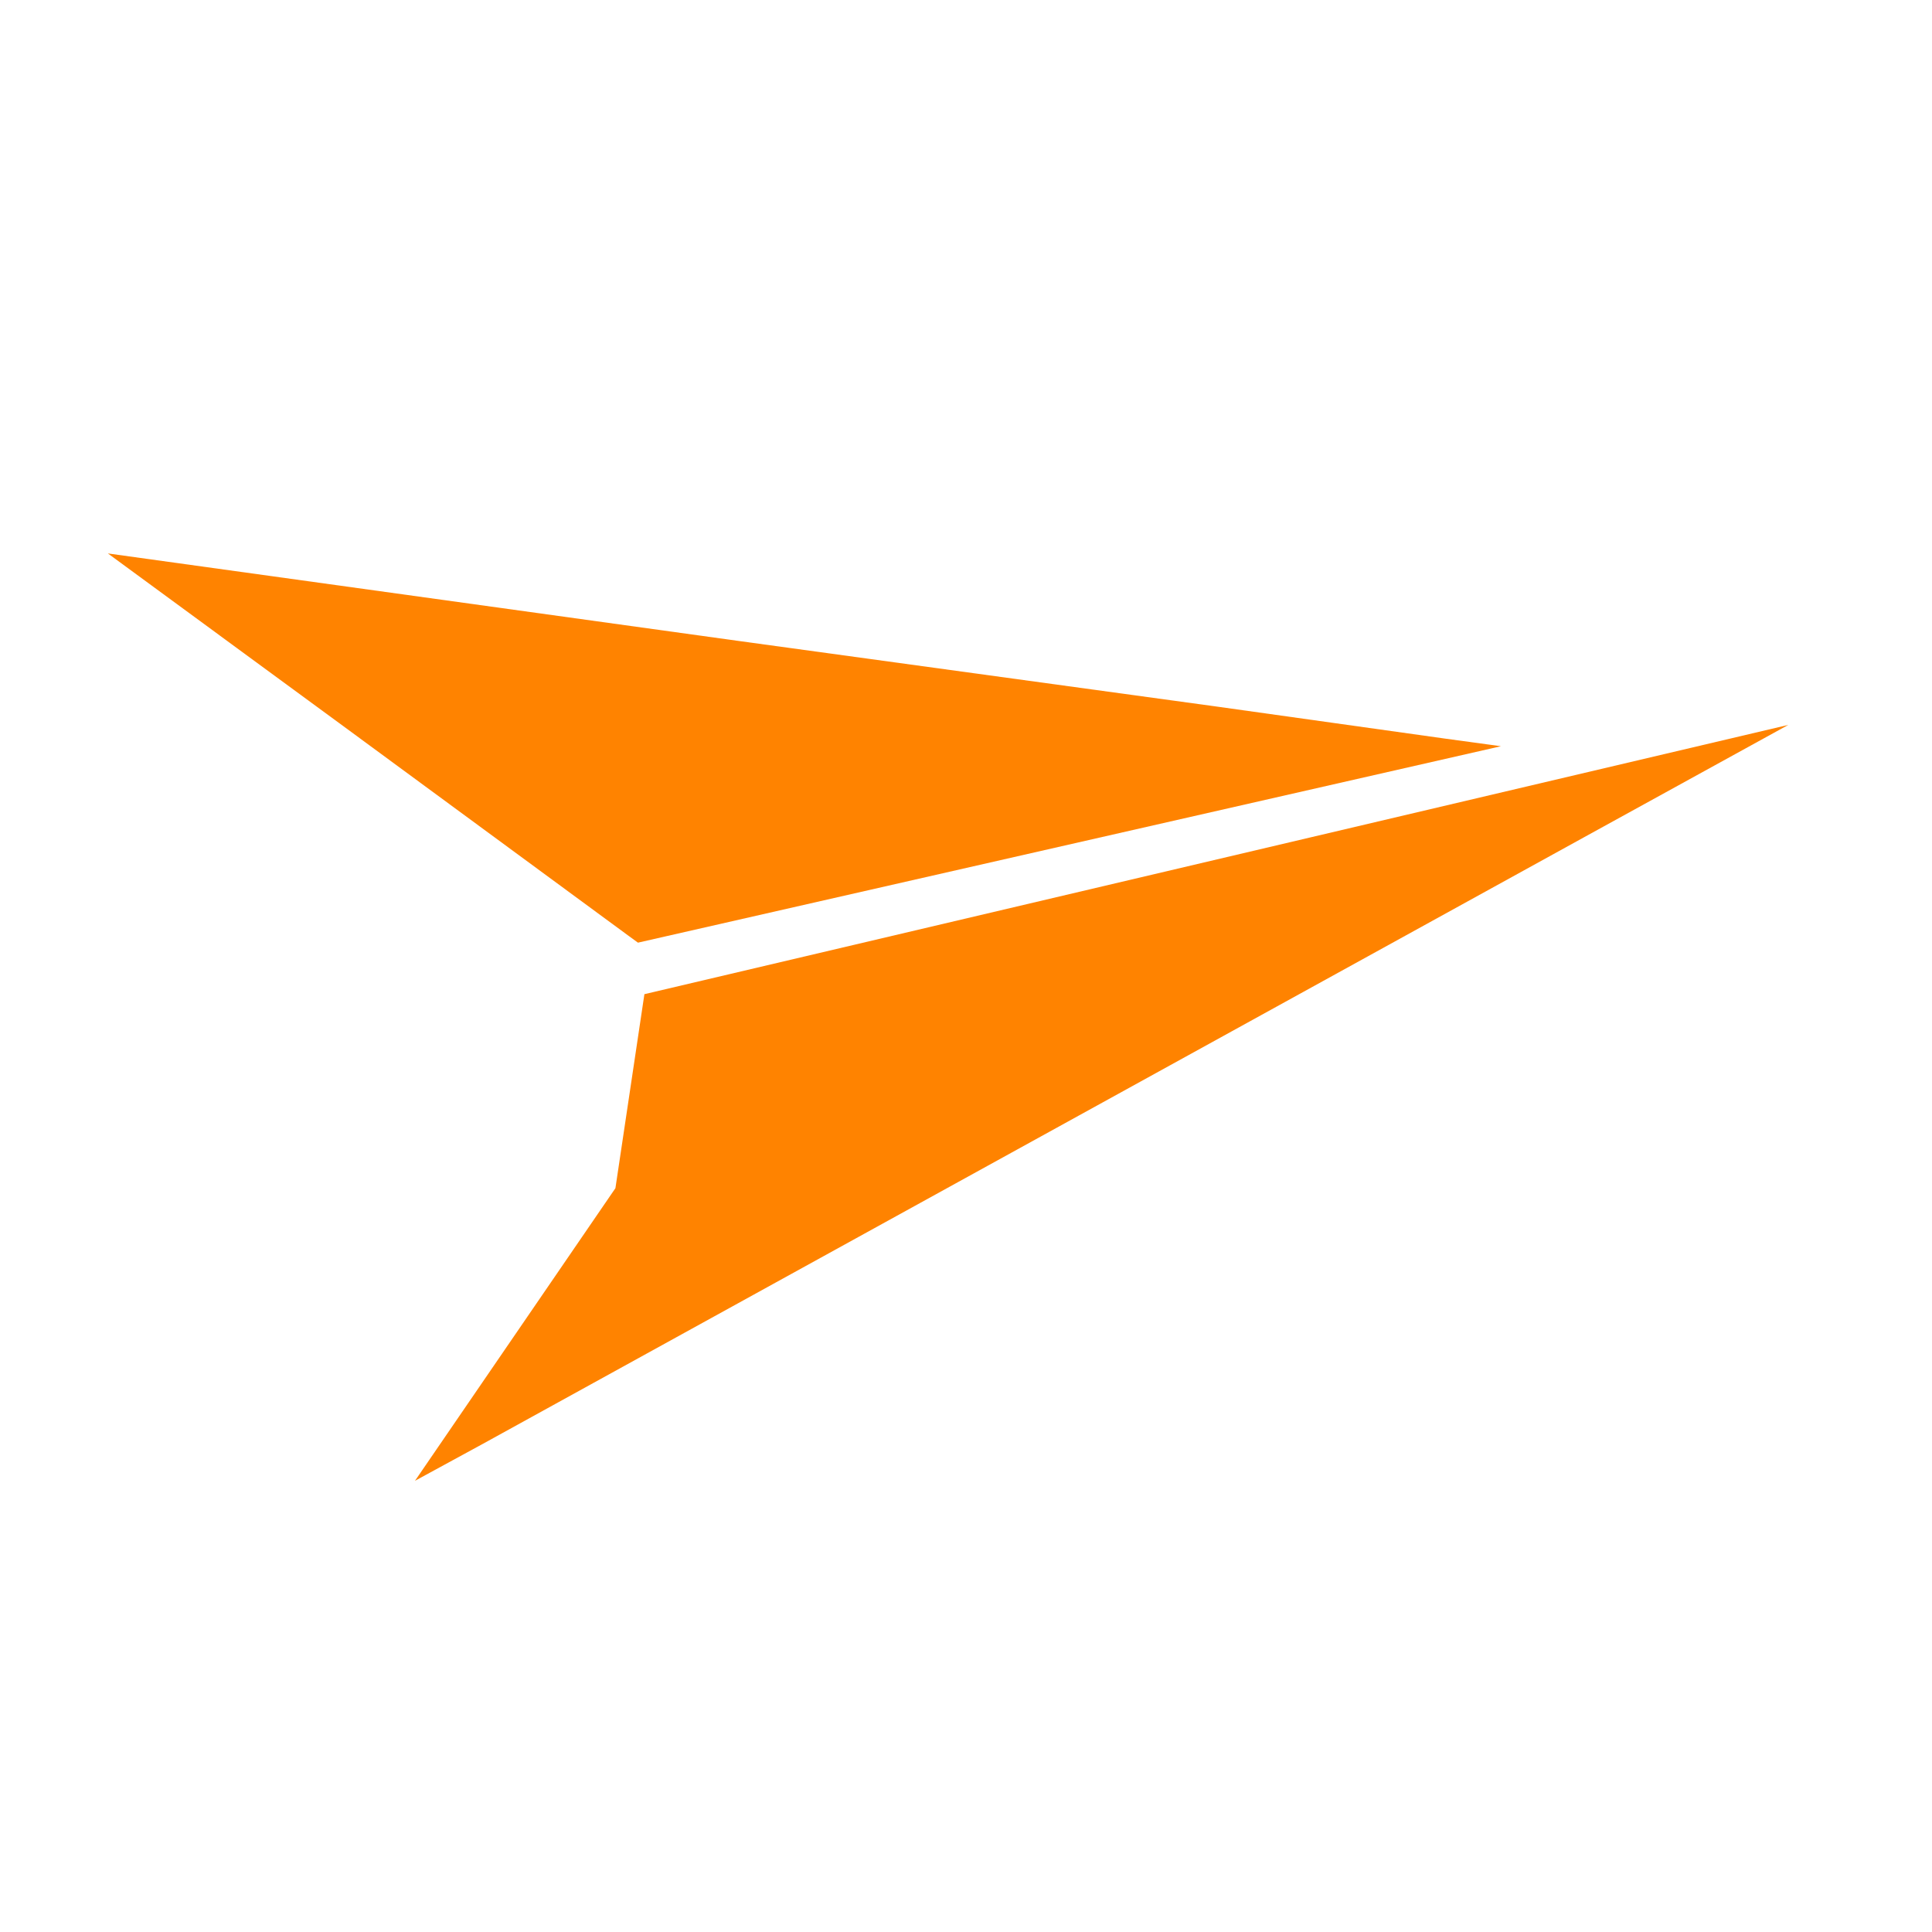
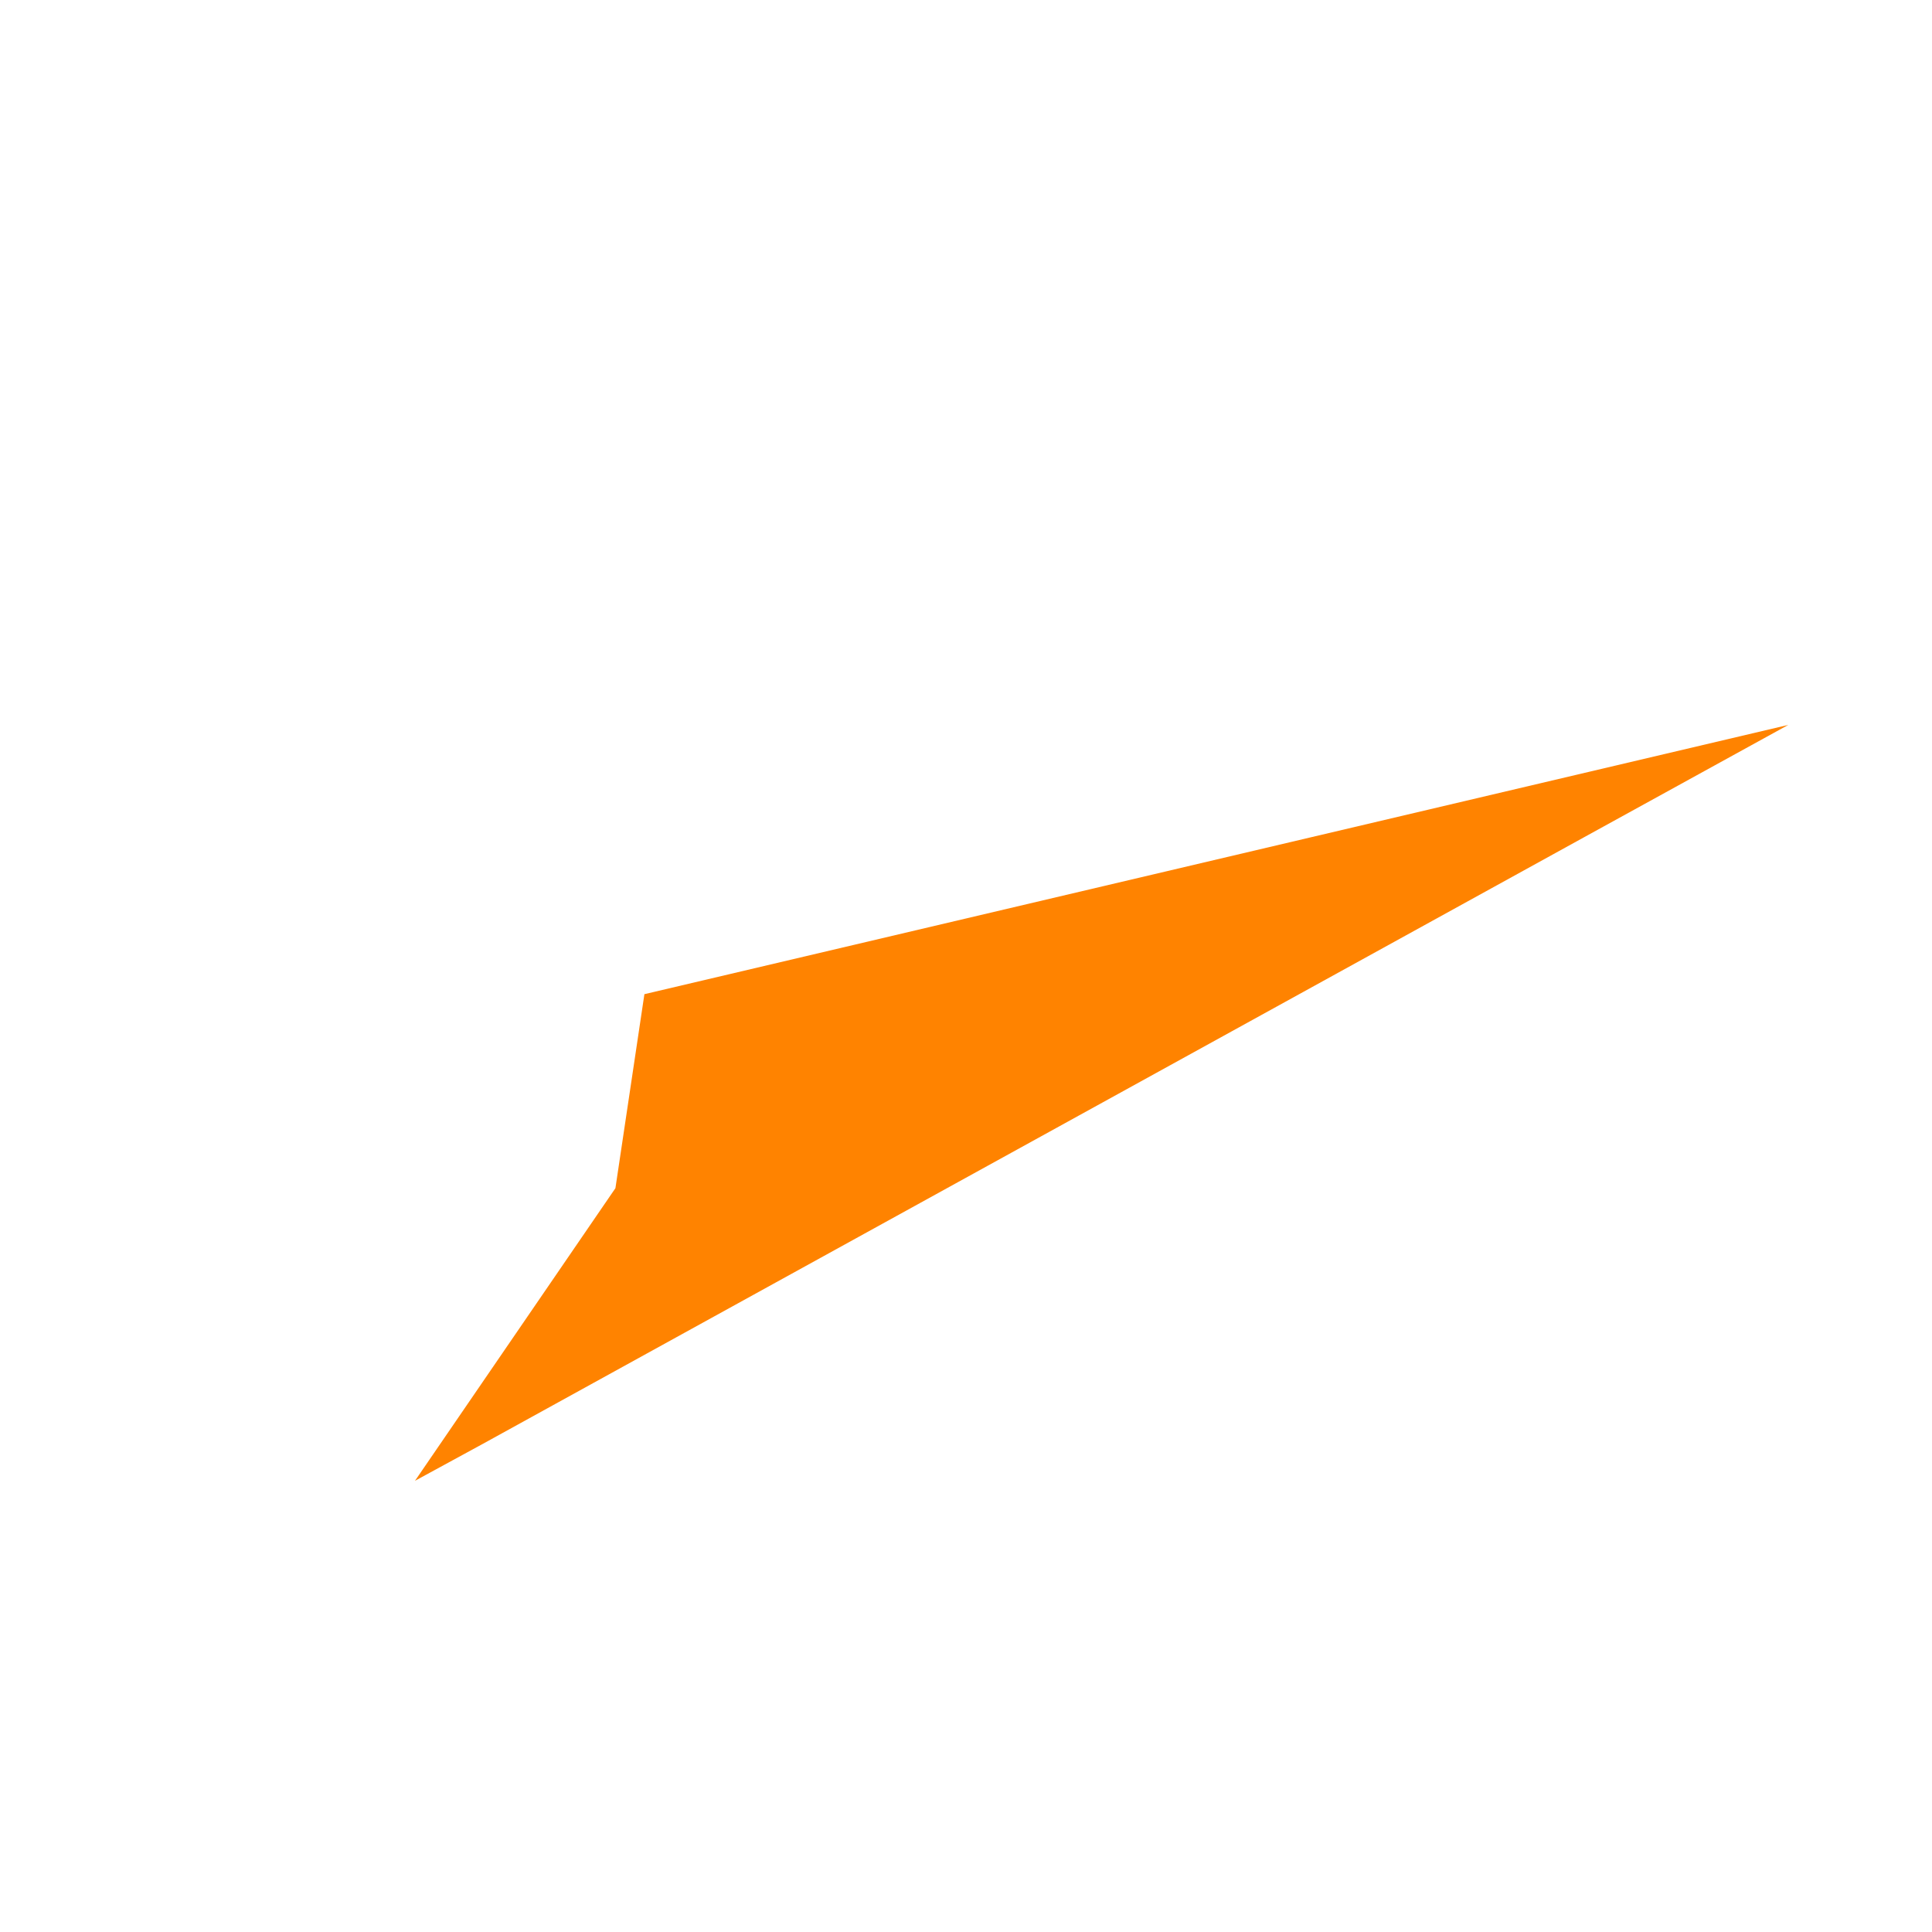
<svg xmlns="http://www.w3.org/2000/svg" id="Layer_1" data-name="Layer 1" viewBox="0 0 48 48">
  <title>mailjet</title>
  <polygon points="16.01 24.7 15.29 29.52 10.31 36.79 12 35.87 39.34 20.81 44.43 18.01 16.01 24.7" style="fill:#ff8300" />
-   <polygon points="15.85 23.42 37.29 18.54 35.9 18.35 30.27 17.56 18.32 15.92 2.68 13.75 8.42 17.96 15.63 23.26 15.85 23.42" style="fill:#ff8300" />
</svg>